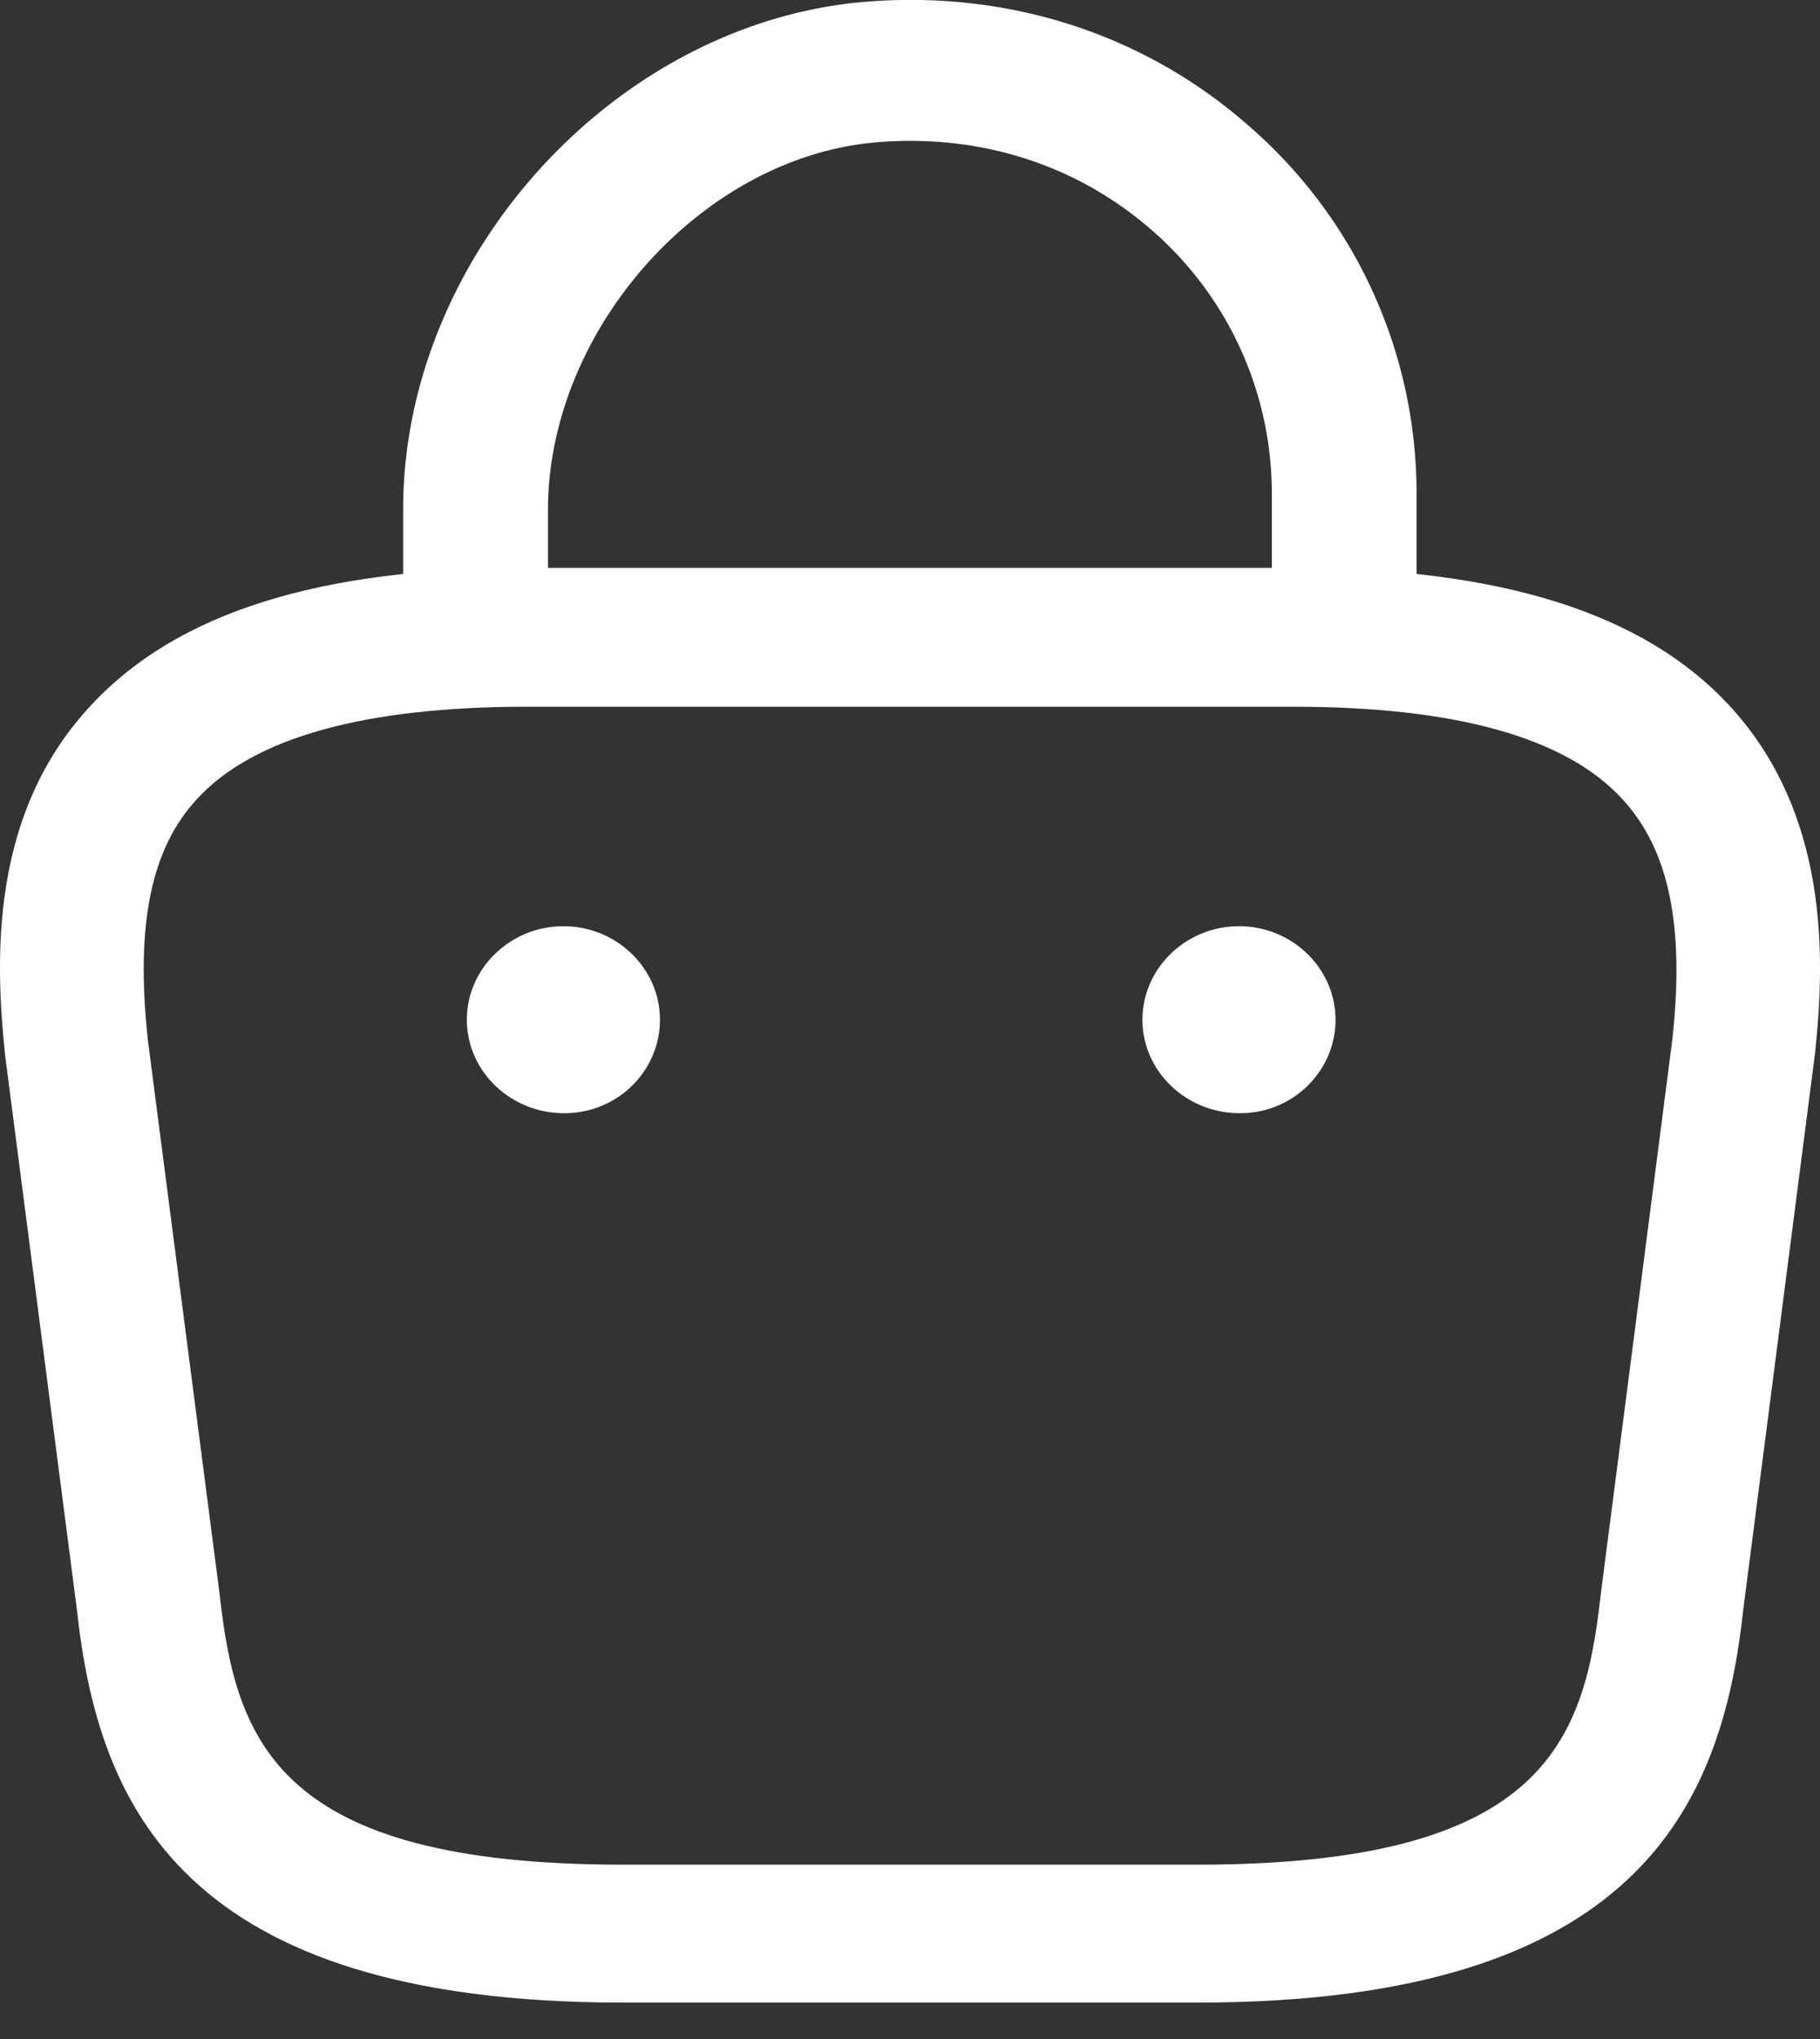
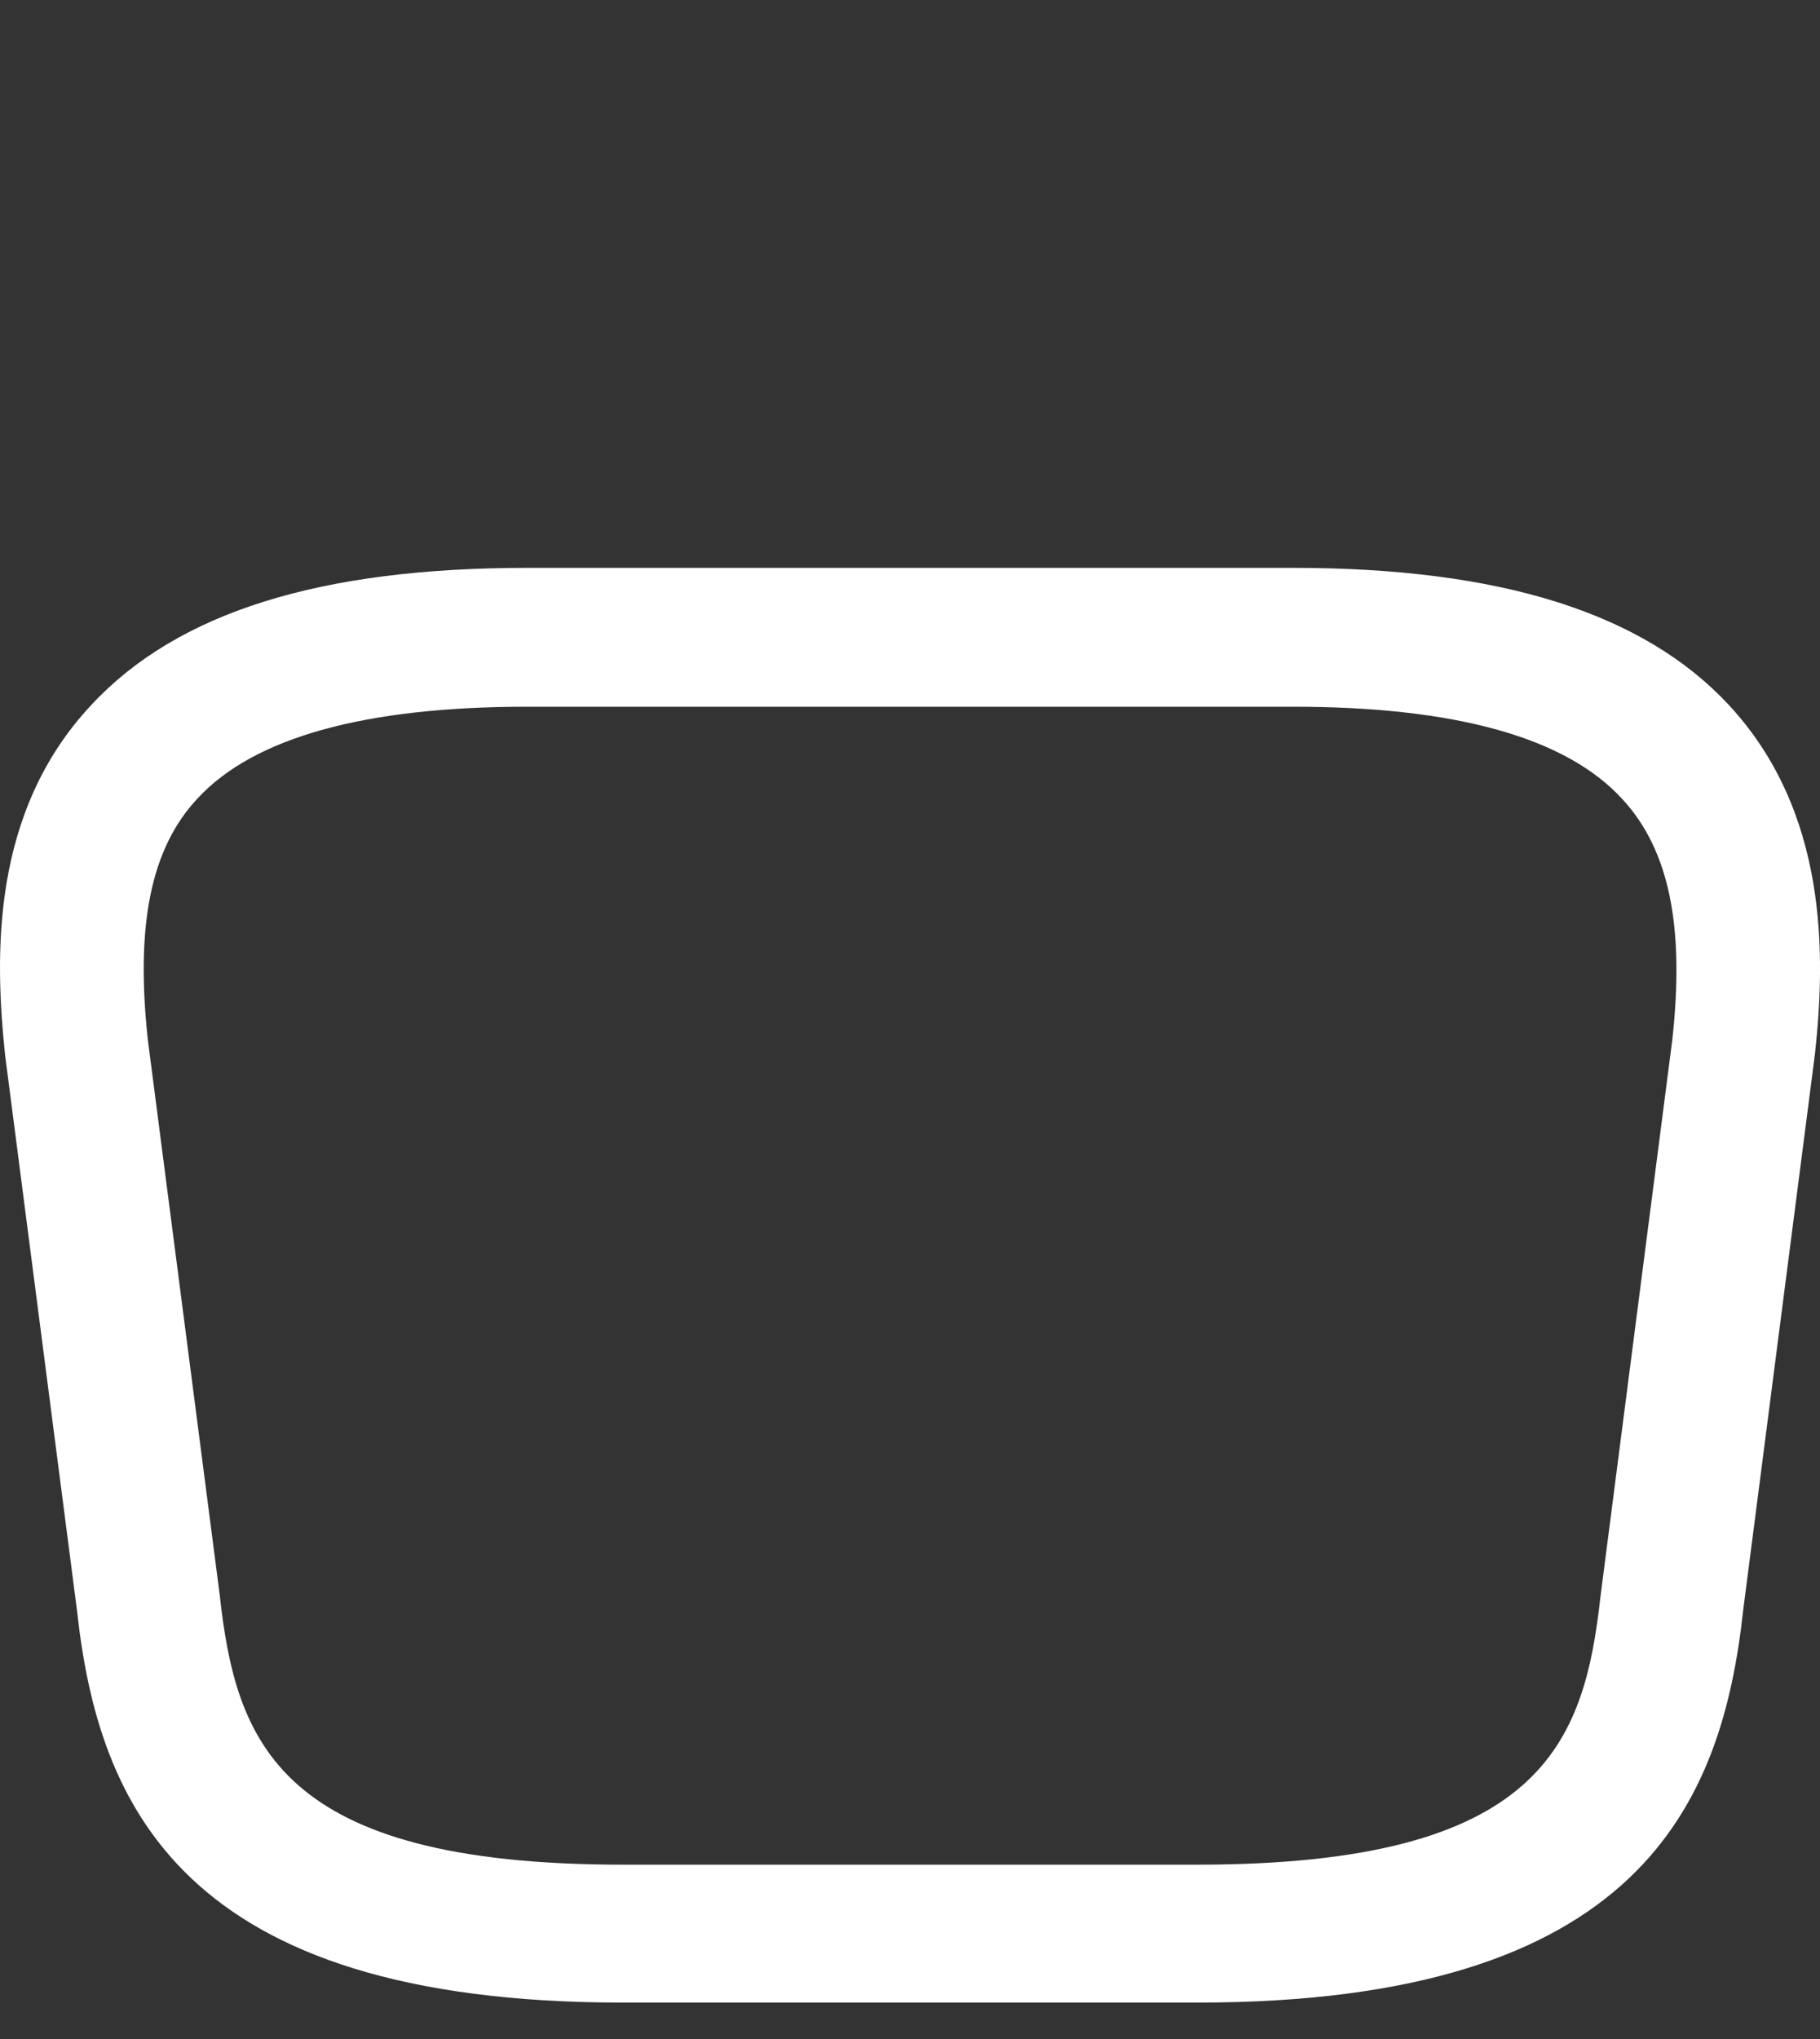
<svg xmlns="http://www.w3.org/2000/svg" width="25" height="28" viewBox="0 0 25 28" fill="none">
  <rect x="0" y="0" width="25" height="28" fill="#333333" stroke="none" />
-   <path d="M18.464 9.483c-.543 0-.994-.437-.994-.964V6.747a4.786 4.786 0 00-1.63-3.57c-1.048-.924-2.4-1.348-3.832-1.22-2.386.219-4.481 2.582-4.481 5.047V8.25c0 .526-.45.963-.994.963s-.995-.437-.995-.963V6.99c0-3.454 2.877-6.639 6.284-6.96 1.989-.18 3.898.424 5.356 1.72a6.674 6.674 0 012.28 4.996V8.52c0 .527-.45.964-.994.964zm-1.431 5.804c-.743 0-1.34-.578-1.34-1.284 0-.706.597-1.284 1.327-1.284.729 0 1.325.578 1.325 1.284 0 .706-.583 1.284-1.312 1.284zm-9.281 0c-.742 0-1.339-.578-1.339-1.284 0-.706.597-1.284 1.326-1.284.73 0 1.326.578 1.326 1.284 0 .706-.584 1.284-1.313 1.284z" fill="#fff" />
  <path d="M16.447 27.5H8.555c-6.077 0-7.208-2.733-7.498-5.39l-.986-7.613c-.145-1.373-.198-3.343 1.184-4.817C2.438 8.408 4.398 7.798 7.24 7.798h10.523c2.854 0 4.814.623 5.984 1.882 1.369 1.474 1.33 3.444 1.184 4.791l-.986 7.64c-.29 2.656-1.42 5.389-7.498 5.389zM7.24 9.705c-2.223 0-3.75.42-4.525 1.258-.645.687-.855 1.742-.684 3.318l.986 7.613c.224 2.034.803 3.712 5.538 3.712h7.892c4.736 0 5.314-1.665 5.538-3.686l.986-7.64c.171-1.55-.039-2.605-.684-3.304-.776-.852-2.302-1.271-4.524-1.271H7.24z" fill="#fff" />
</svg>